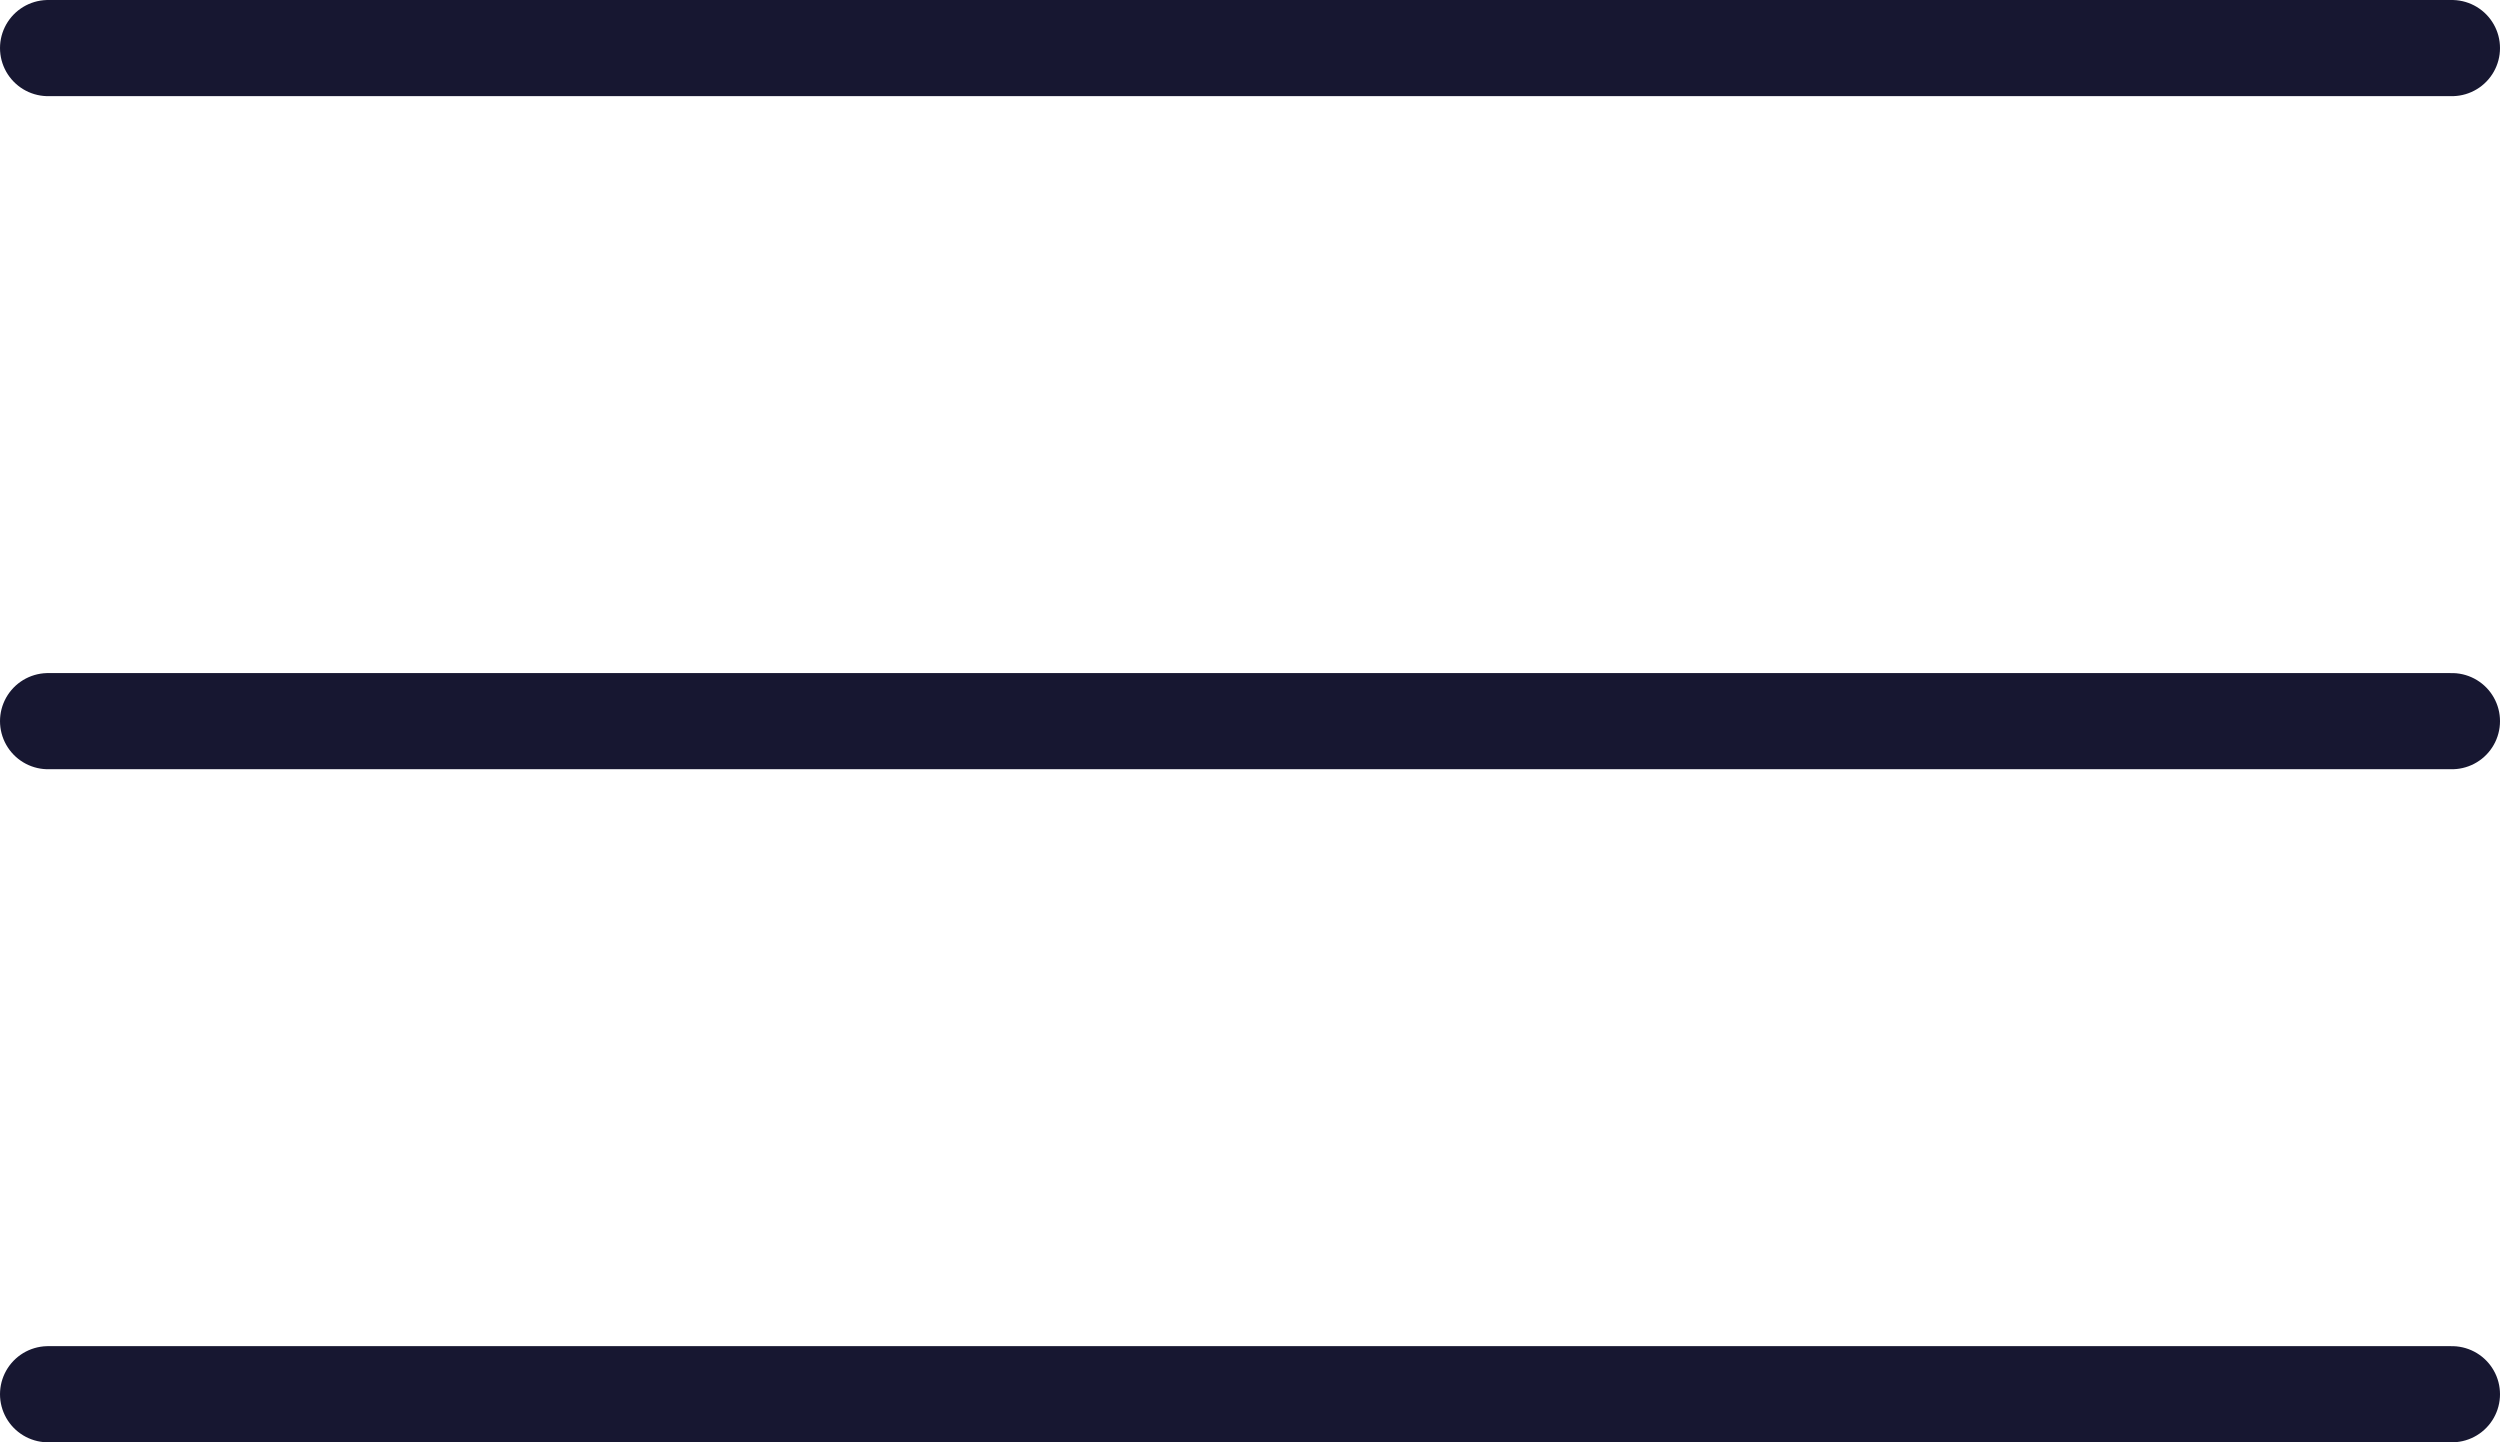
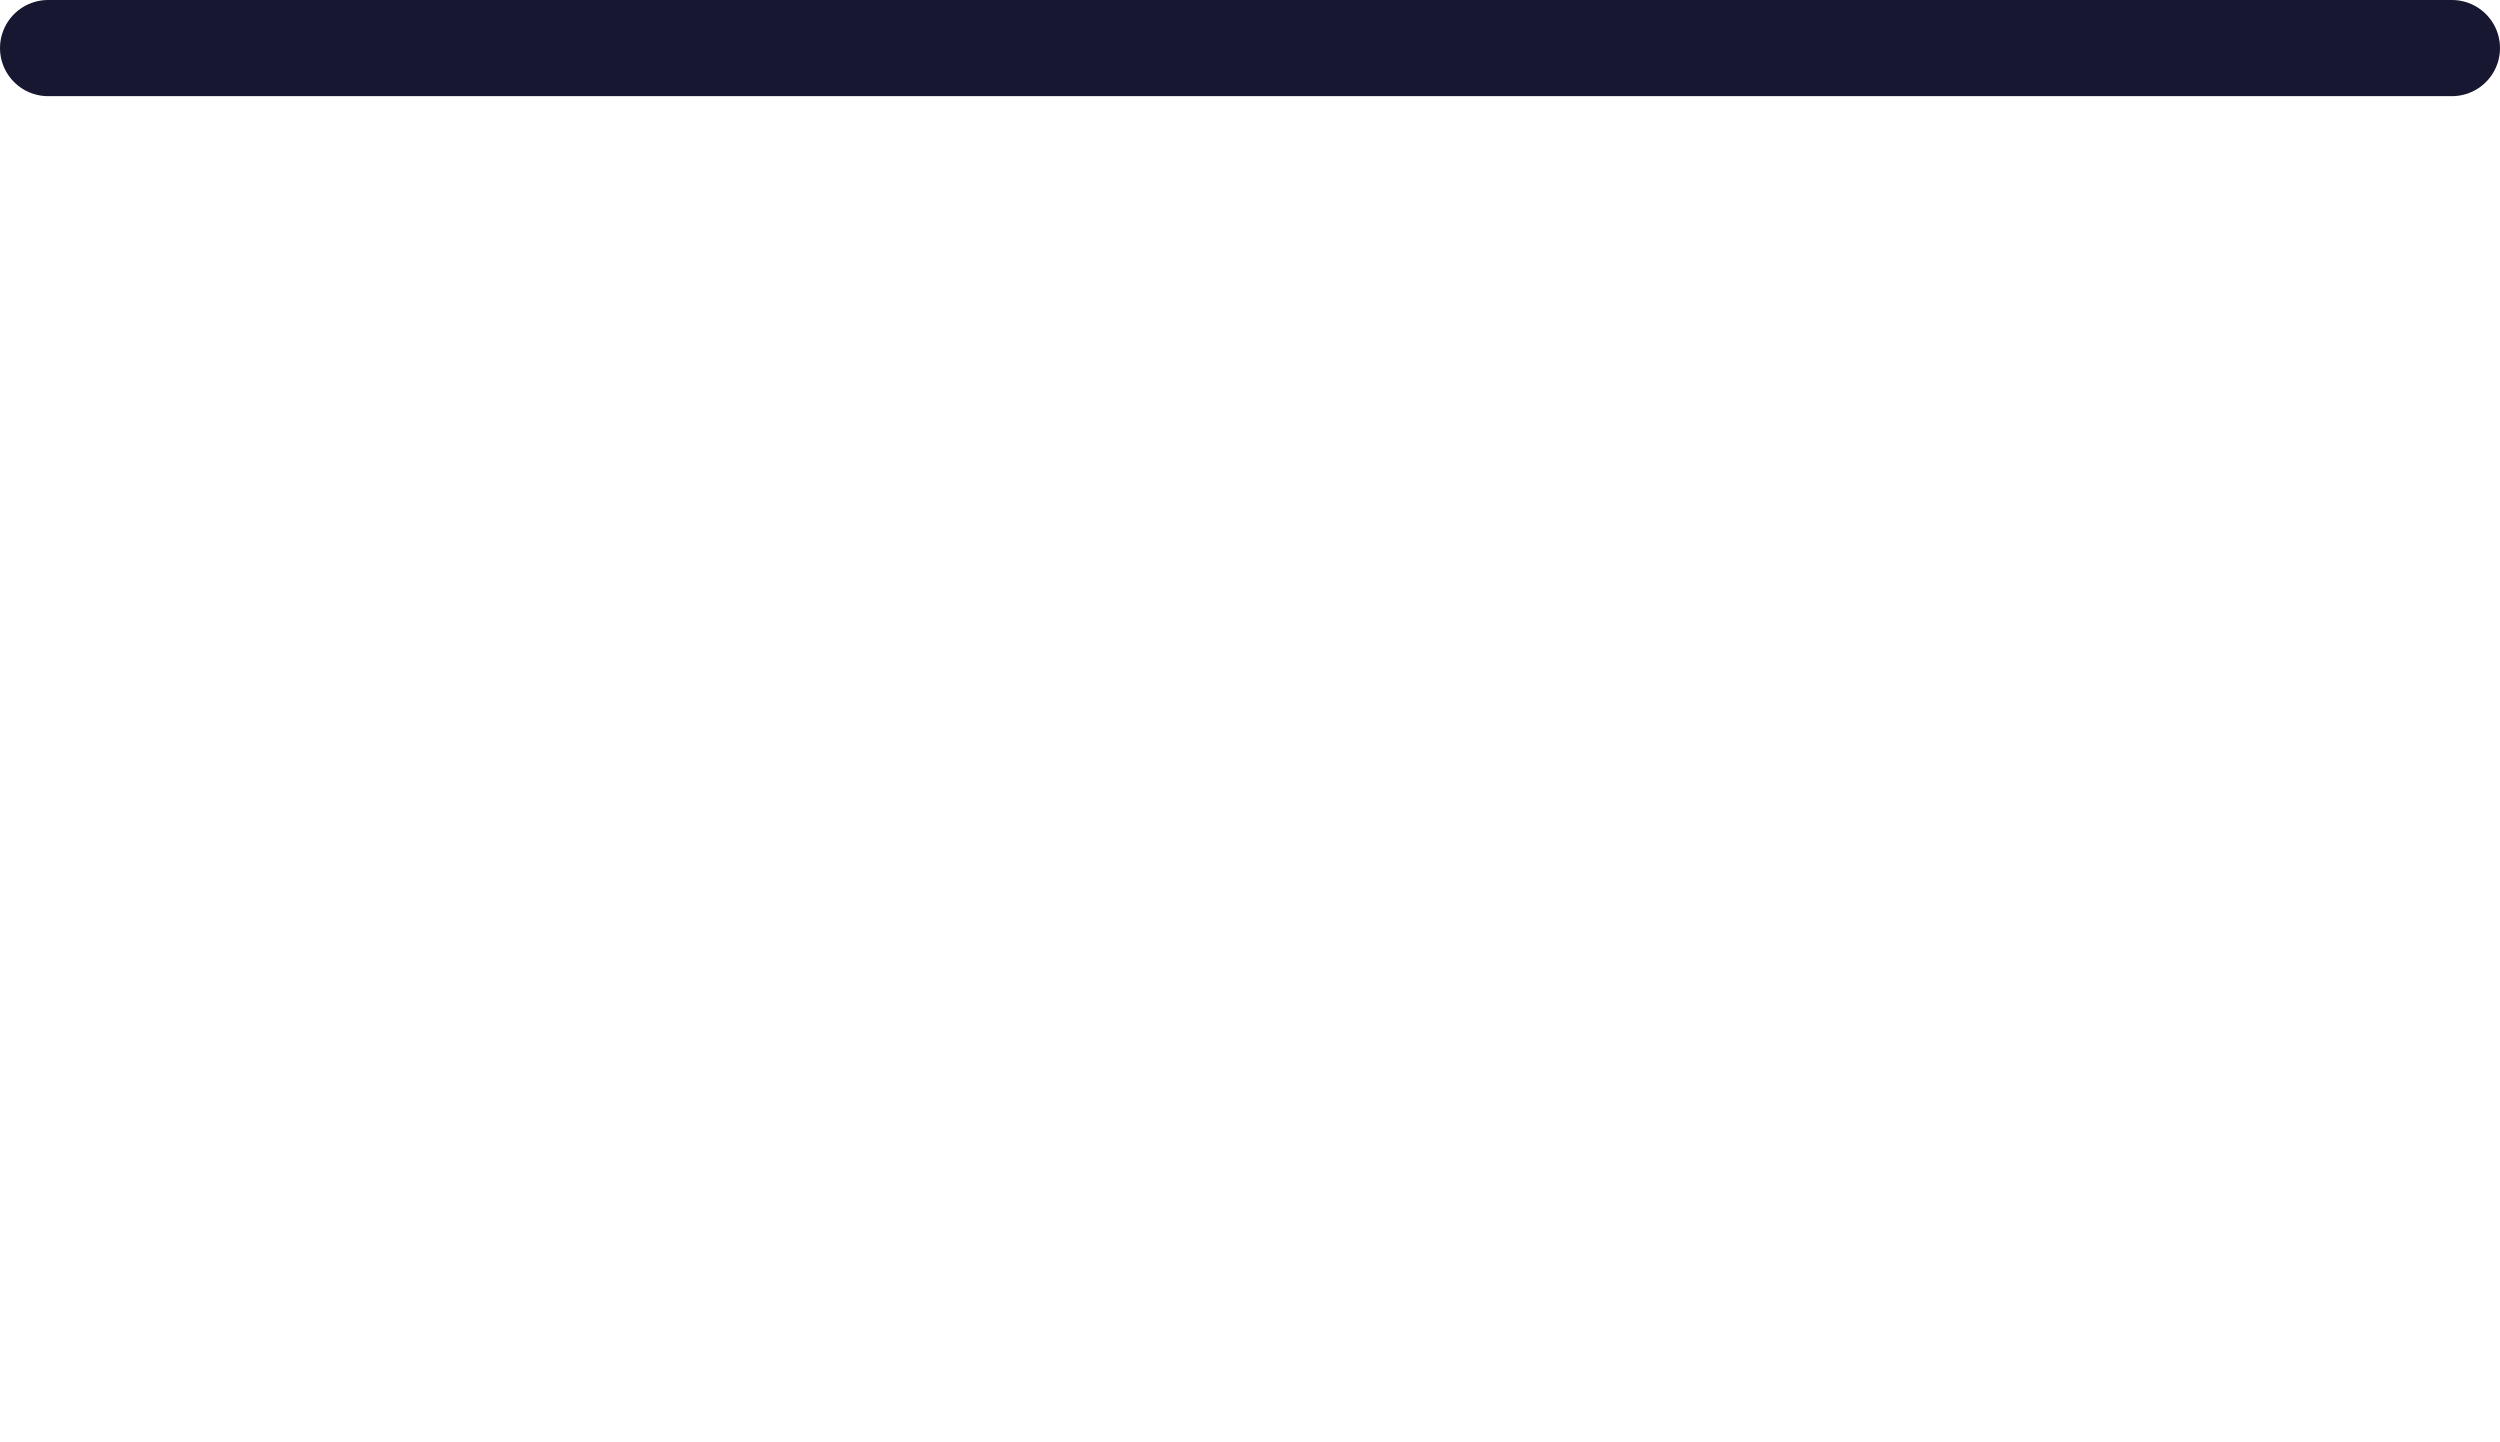
<svg xmlns="http://www.w3.org/2000/svg" width="26" height="15" viewBox="0 0 26 15">
  <g id="Hamburger" transform="translate(-378.285 -22.678)">
    <line id="Line_512" data-name="Line 512" x2="25" transform="translate(378.785 23.178)" fill="none" stroke="#171731" stroke-linecap="round" stroke-width="1" />
-     <line id="Line_513" data-name="Line 513" x2="25" transform="translate(378.785 30.178)" fill="none" stroke="#171731" stroke-linecap="round" stroke-width="1" />
-     <line id="Line_514" data-name="Line 514" x2="25" transform="translate(378.785 37.178)" fill="none" stroke="#171731" stroke-linecap="round" stroke-width="1" />
  </g>
</svg>